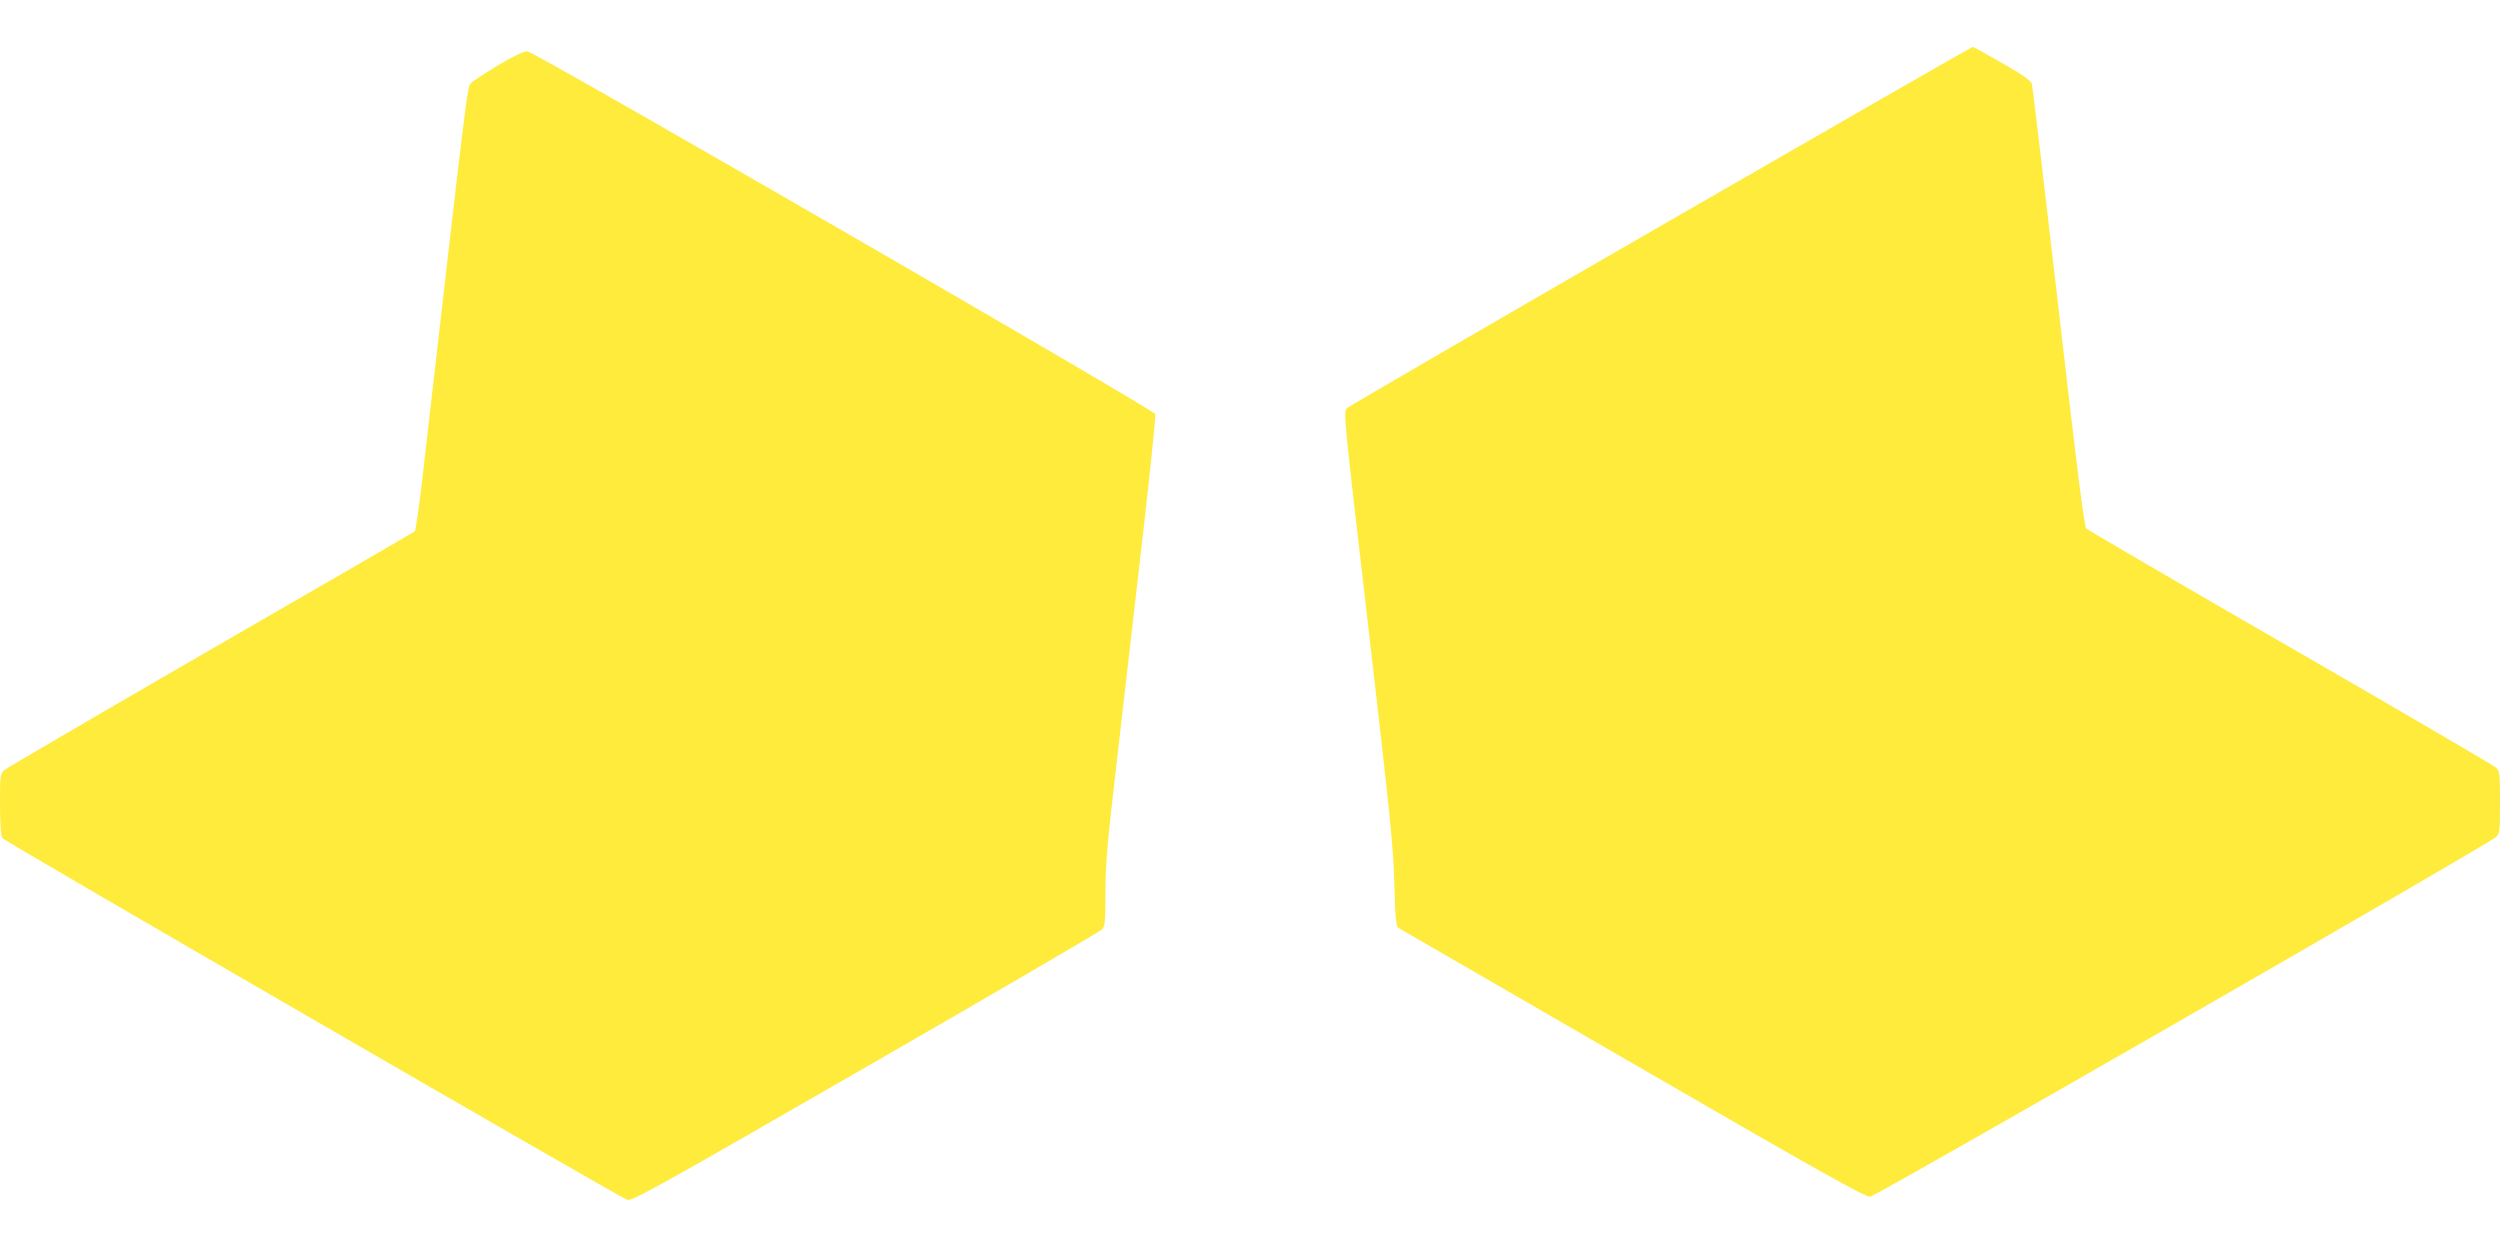
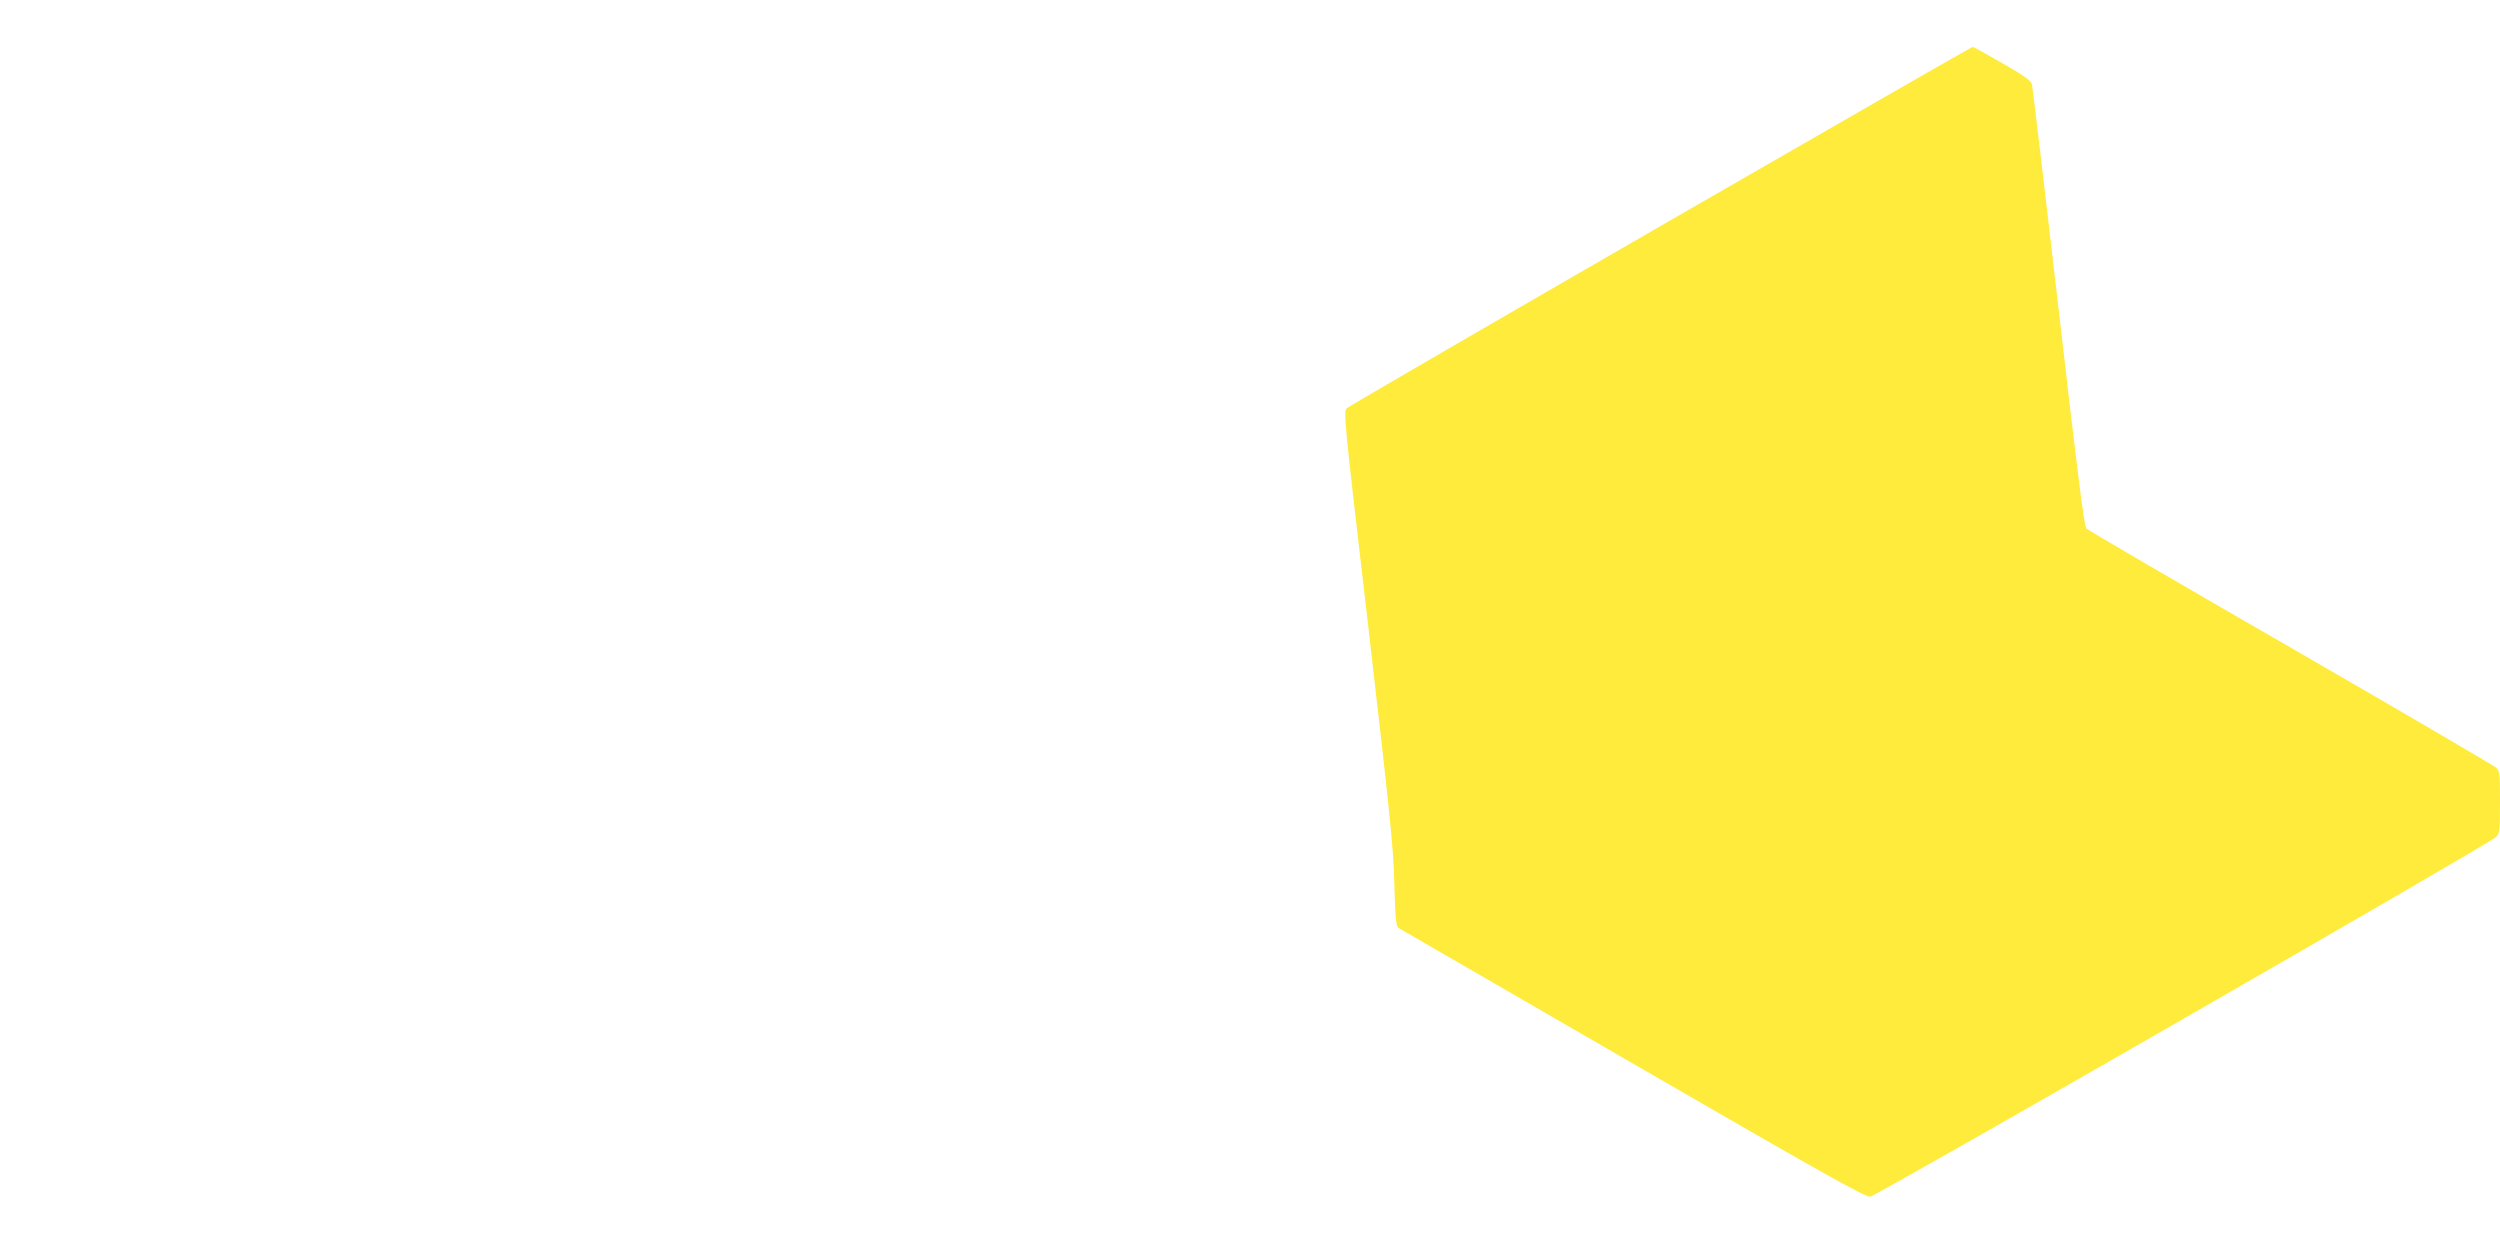
<svg xmlns="http://www.w3.org/2000/svg" version="1.0" width="1280pt" height="640pt" viewBox="0 0 1280 640" preserveAspectRatio="xMidYMid meet">
  <g transform="translate(0,640) scale(0.1,-0.1)" fill="#ffeb3b" stroke="none">
    <path d="M8504 5244 c-874 -504 -1597 -924 -1608 -934 -18 -18 -16 -42 110 -1122 112 -969 129 -1129 133 -1316 5 -175 9 -215 21 -223 8 -5 548 -317 1200 -694 952 -551 1191 -685 1215 -682 30 2 3157 1800 3203 1840 21 20 22 27 22 179 0 153 -1 160 -22 179 -13 11 -486 288 -1053 615 -566 326 -1035 600 -1043 608 -11 10 -49 314 -143 1133 -71 615 -132 1129 -136 1143 -6 18 -45 46 -152 107 -80 46 -147 83 -151 83 -4 0 -722 -412 -1596 -916z" />
-     <path d="M2552 6067 c-67 -41 -131 -82 -141 -93 -19 -19 -17 -8 -250 -2037 -16 -137 -33 -252 -37 -257 -5 -5 -475 -277 -1044 -605 -569 -329 -1045 -607 -1058 -618 -21 -20 -22 -27 -22 -176 1 -111 4 -161 13 -173 13 -17 3149 -1832 3198 -1851 23 -9 140 56 1220 678 657 378 1202 696 1212 707 15 18 17 43 17 190 0 142 9 251 60 686 33 284 91 793 130 1130 39 338 68 622 65 632 -7 22 -3175 1853 -3214 1857 -18 1 -66 -21 -149 -70z" />
  </g>
</svg>